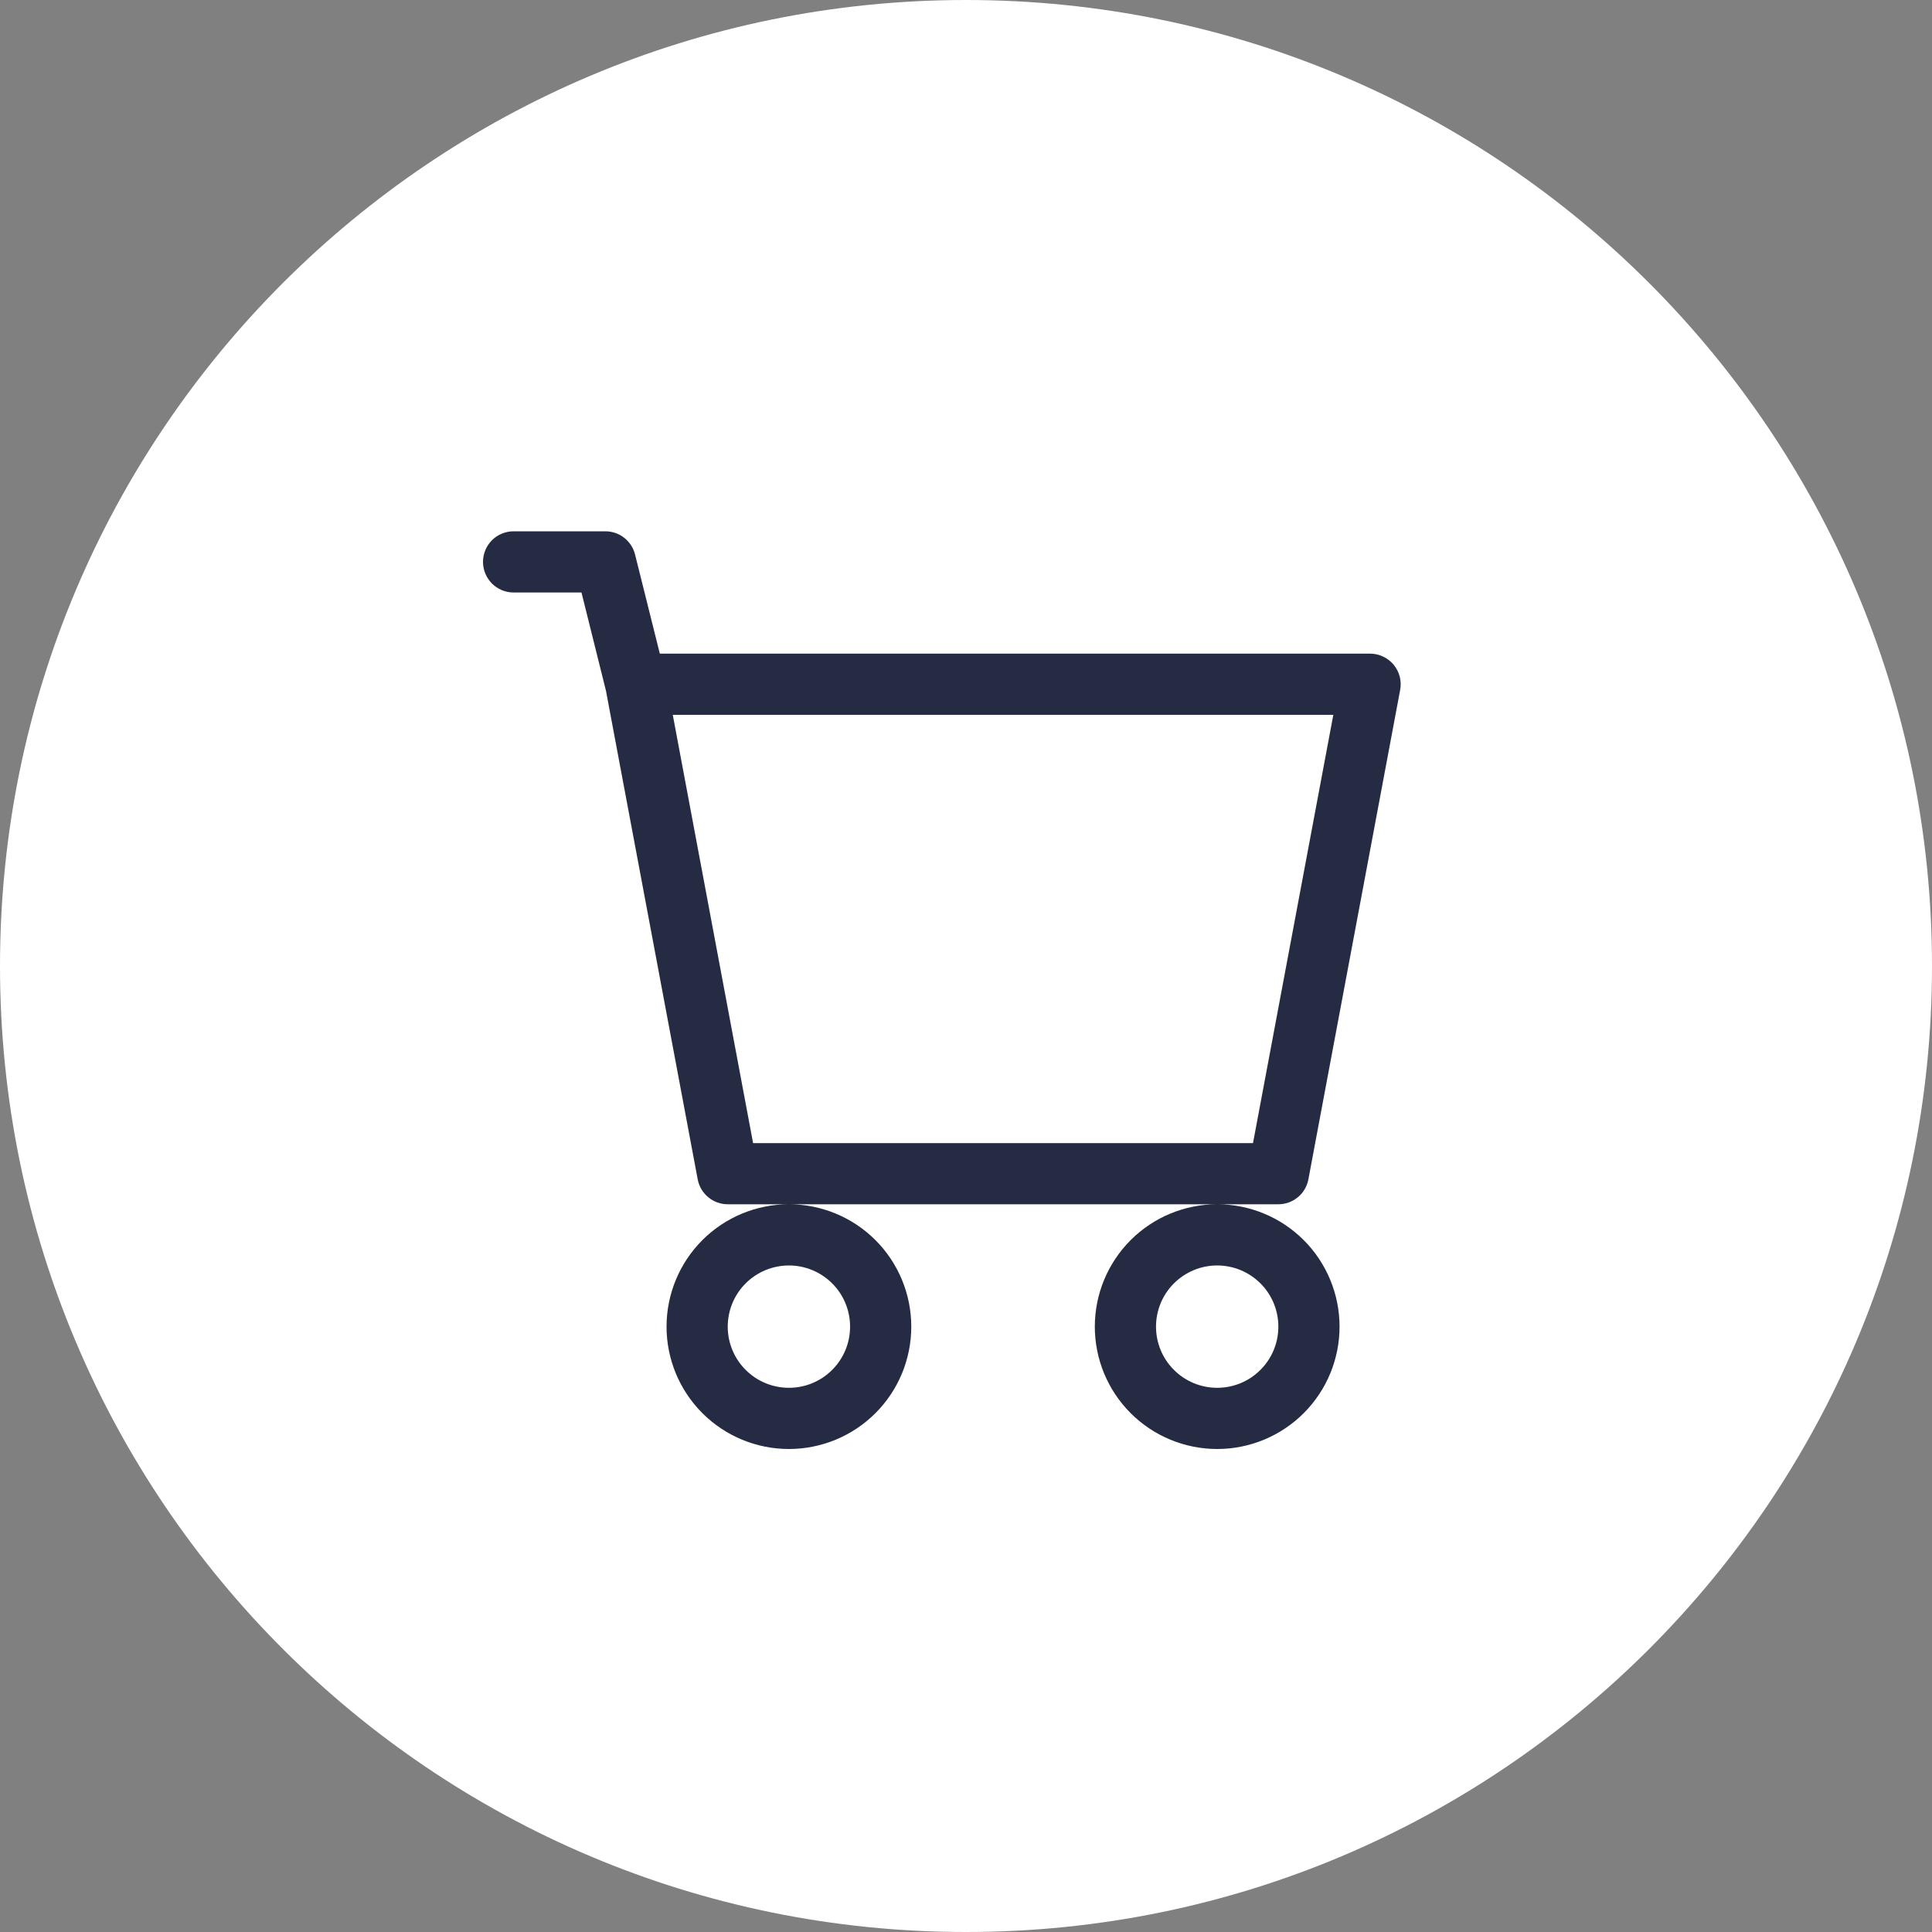
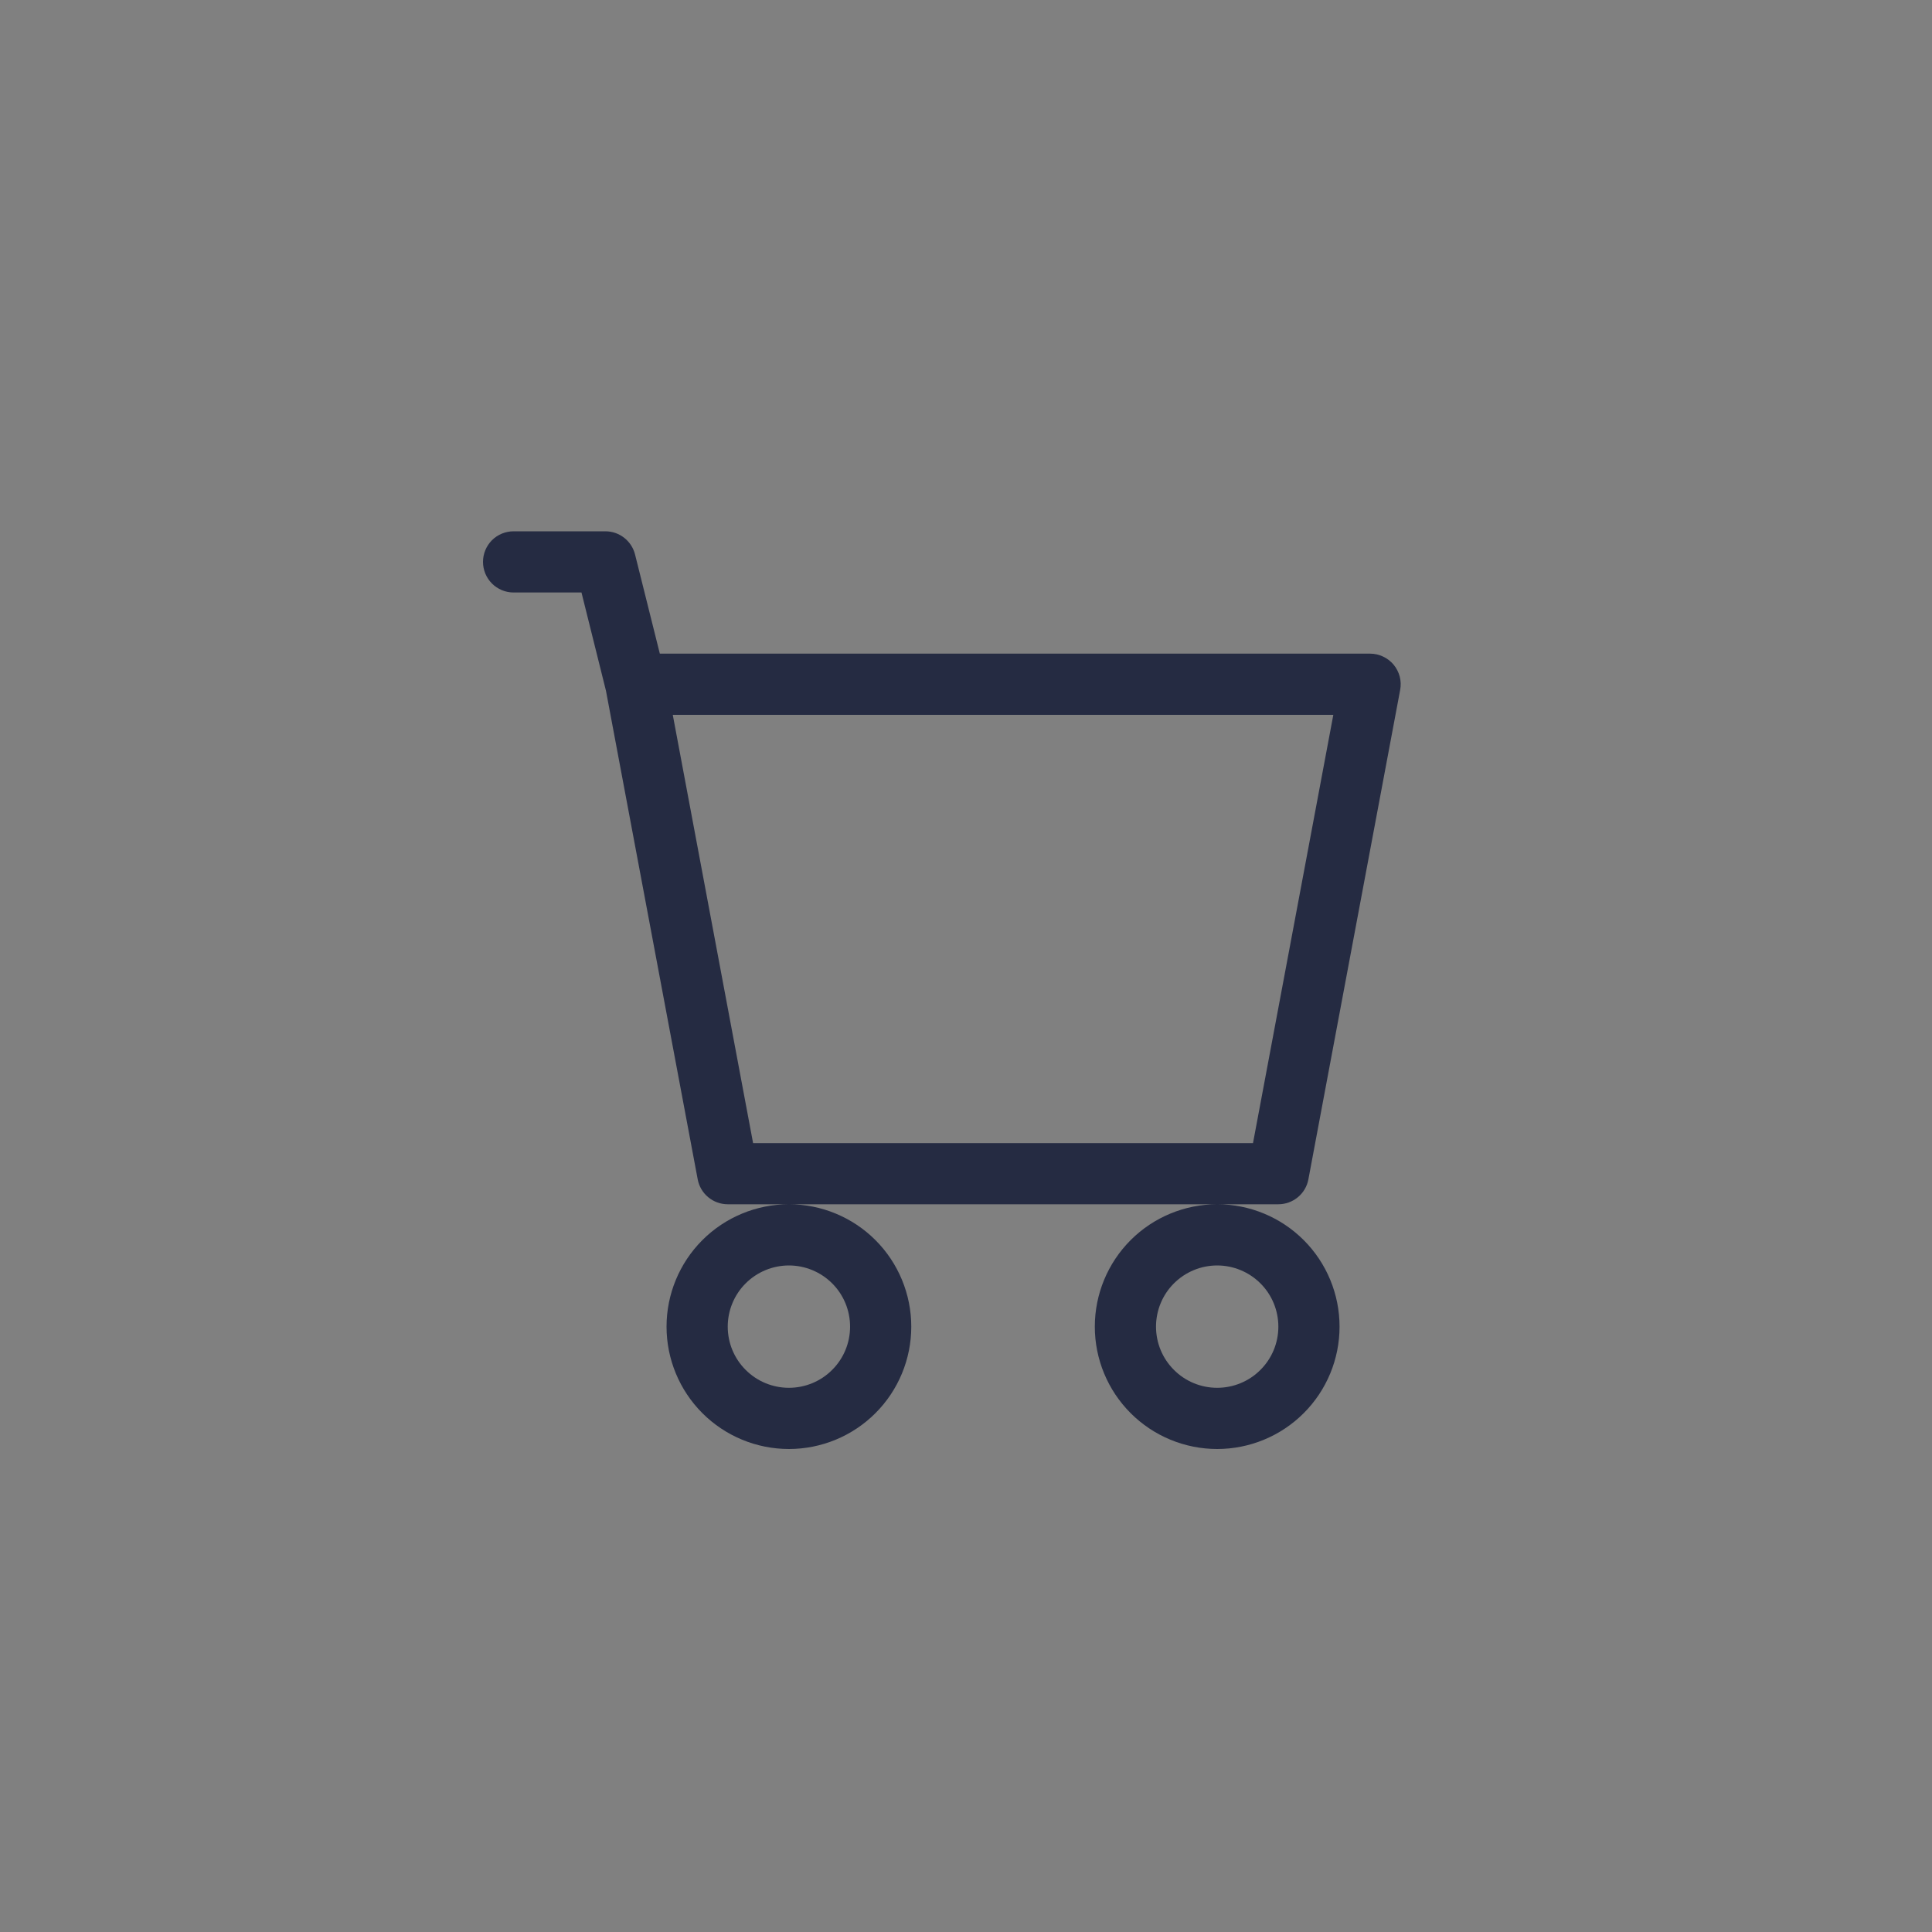
<svg xmlns="http://www.w3.org/2000/svg" width="40" height="40" viewBox="0 0 40 40" fill="none">
  <rect x="0" y="0" width="40" height="40" fill="#808080" stroke="none" />
-   <path d="M0 20C0 8.954 8.954 0 20 0C31.046 0 40 8.954 40 20C40 31.046 31.046 40 20 40C8.954 40 0 31.046 0 20Z" fill="white" />
  <path d="M10 11.633C10 11.465 10.067 11.304 10.185 11.185C10.304 11.067 10.465 11 10.633 11H12.533C12.675 11 12.812 11.047 12.923 11.134C13.034 11.221 13.114 11.343 13.148 11.48L13.661 13.533H28.367C28.46 13.533 28.552 13.554 28.636 13.594C28.72 13.633 28.795 13.691 28.854 13.762C28.913 13.834 28.956 13.918 28.98 14.008C29.003 14.098 29.006 14.192 28.989 14.283L27.089 24.416C27.062 24.562 26.985 24.693 26.871 24.787C26.758 24.881 26.615 24.933 26.467 24.933H15.067C14.919 24.933 14.776 24.881 14.663 24.787C14.549 24.693 14.472 24.562 14.445 24.416L12.546 14.302L12.039 12.267H10.633C10.465 12.267 10.304 12.2 10.185 12.081C10.067 11.962 10 11.801 10 11.633ZM13.929 14.8L15.592 23.667H25.942L27.605 14.8H13.929ZM16.334 24.933C15.662 24.933 15.017 25.2 14.542 25.675C14.067 26.15 13.8 26.795 13.8 27.467C13.8 28.139 14.067 28.783 14.542 29.258C15.017 29.733 15.662 30 16.334 30C17.005 30 17.65 29.733 18.125 29.258C18.6 28.783 18.867 28.139 18.867 27.467C18.867 26.795 18.6 26.15 18.125 25.675C17.65 25.2 17.005 24.933 16.334 24.933ZM25.201 24.933C24.529 24.933 23.884 25.2 23.409 25.675C22.934 26.15 22.667 26.795 22.667 27.467C22.667 28.139 22.934 28.783 23.409 29.258C23.884 29.733 24.529 30 25.201 30C25.872 30 26.517 29.733 26.992 29.258C27.467 28.783 27.734 28.139 27.734 27.467C27.734 26.795 27.467 26.15 26.992 25.675C26.517 25.2 25.872 24.933 25.201 24.933ZM16.334 26.2C16.669 26.2 16.992 26.334 17.229 26.571C17.467 26.808 17.6 27.131 17.6 27.467C17.6 27.803 17.467 28.125 17.229 28.362C16.992 28.6 16.669 28.733 16.334 28.733C15.998 28.733 15.675 28.6 15.438 28.362C15.2 28.125 15.067 27.803 15.067 27.467C15.067 27.131 15.2 26.808 15.438 26.571C15.675 26.334 15.998 26.2 16.334 26.2ZM25.201 26.2C25.536 26.2 25.859 26.334 26.096 26.571C26.334 26.808 26.467 27.131 26.467 27.467C26.467 27.803 26.334 28.125 26.096 28.362C25.859 28.6 25.536 28.733 25.201 28.733C24.864 28.733 24.542 28.6 24.305 28.362C24.067 28.125 23.934 27.803 23.934 27.467C23.934 27.131 24.067 26.808 24.305 26.571C24.542 26.334 24.864 26.2 25.201 26.2Z" fill="#252B42" />
</svg>